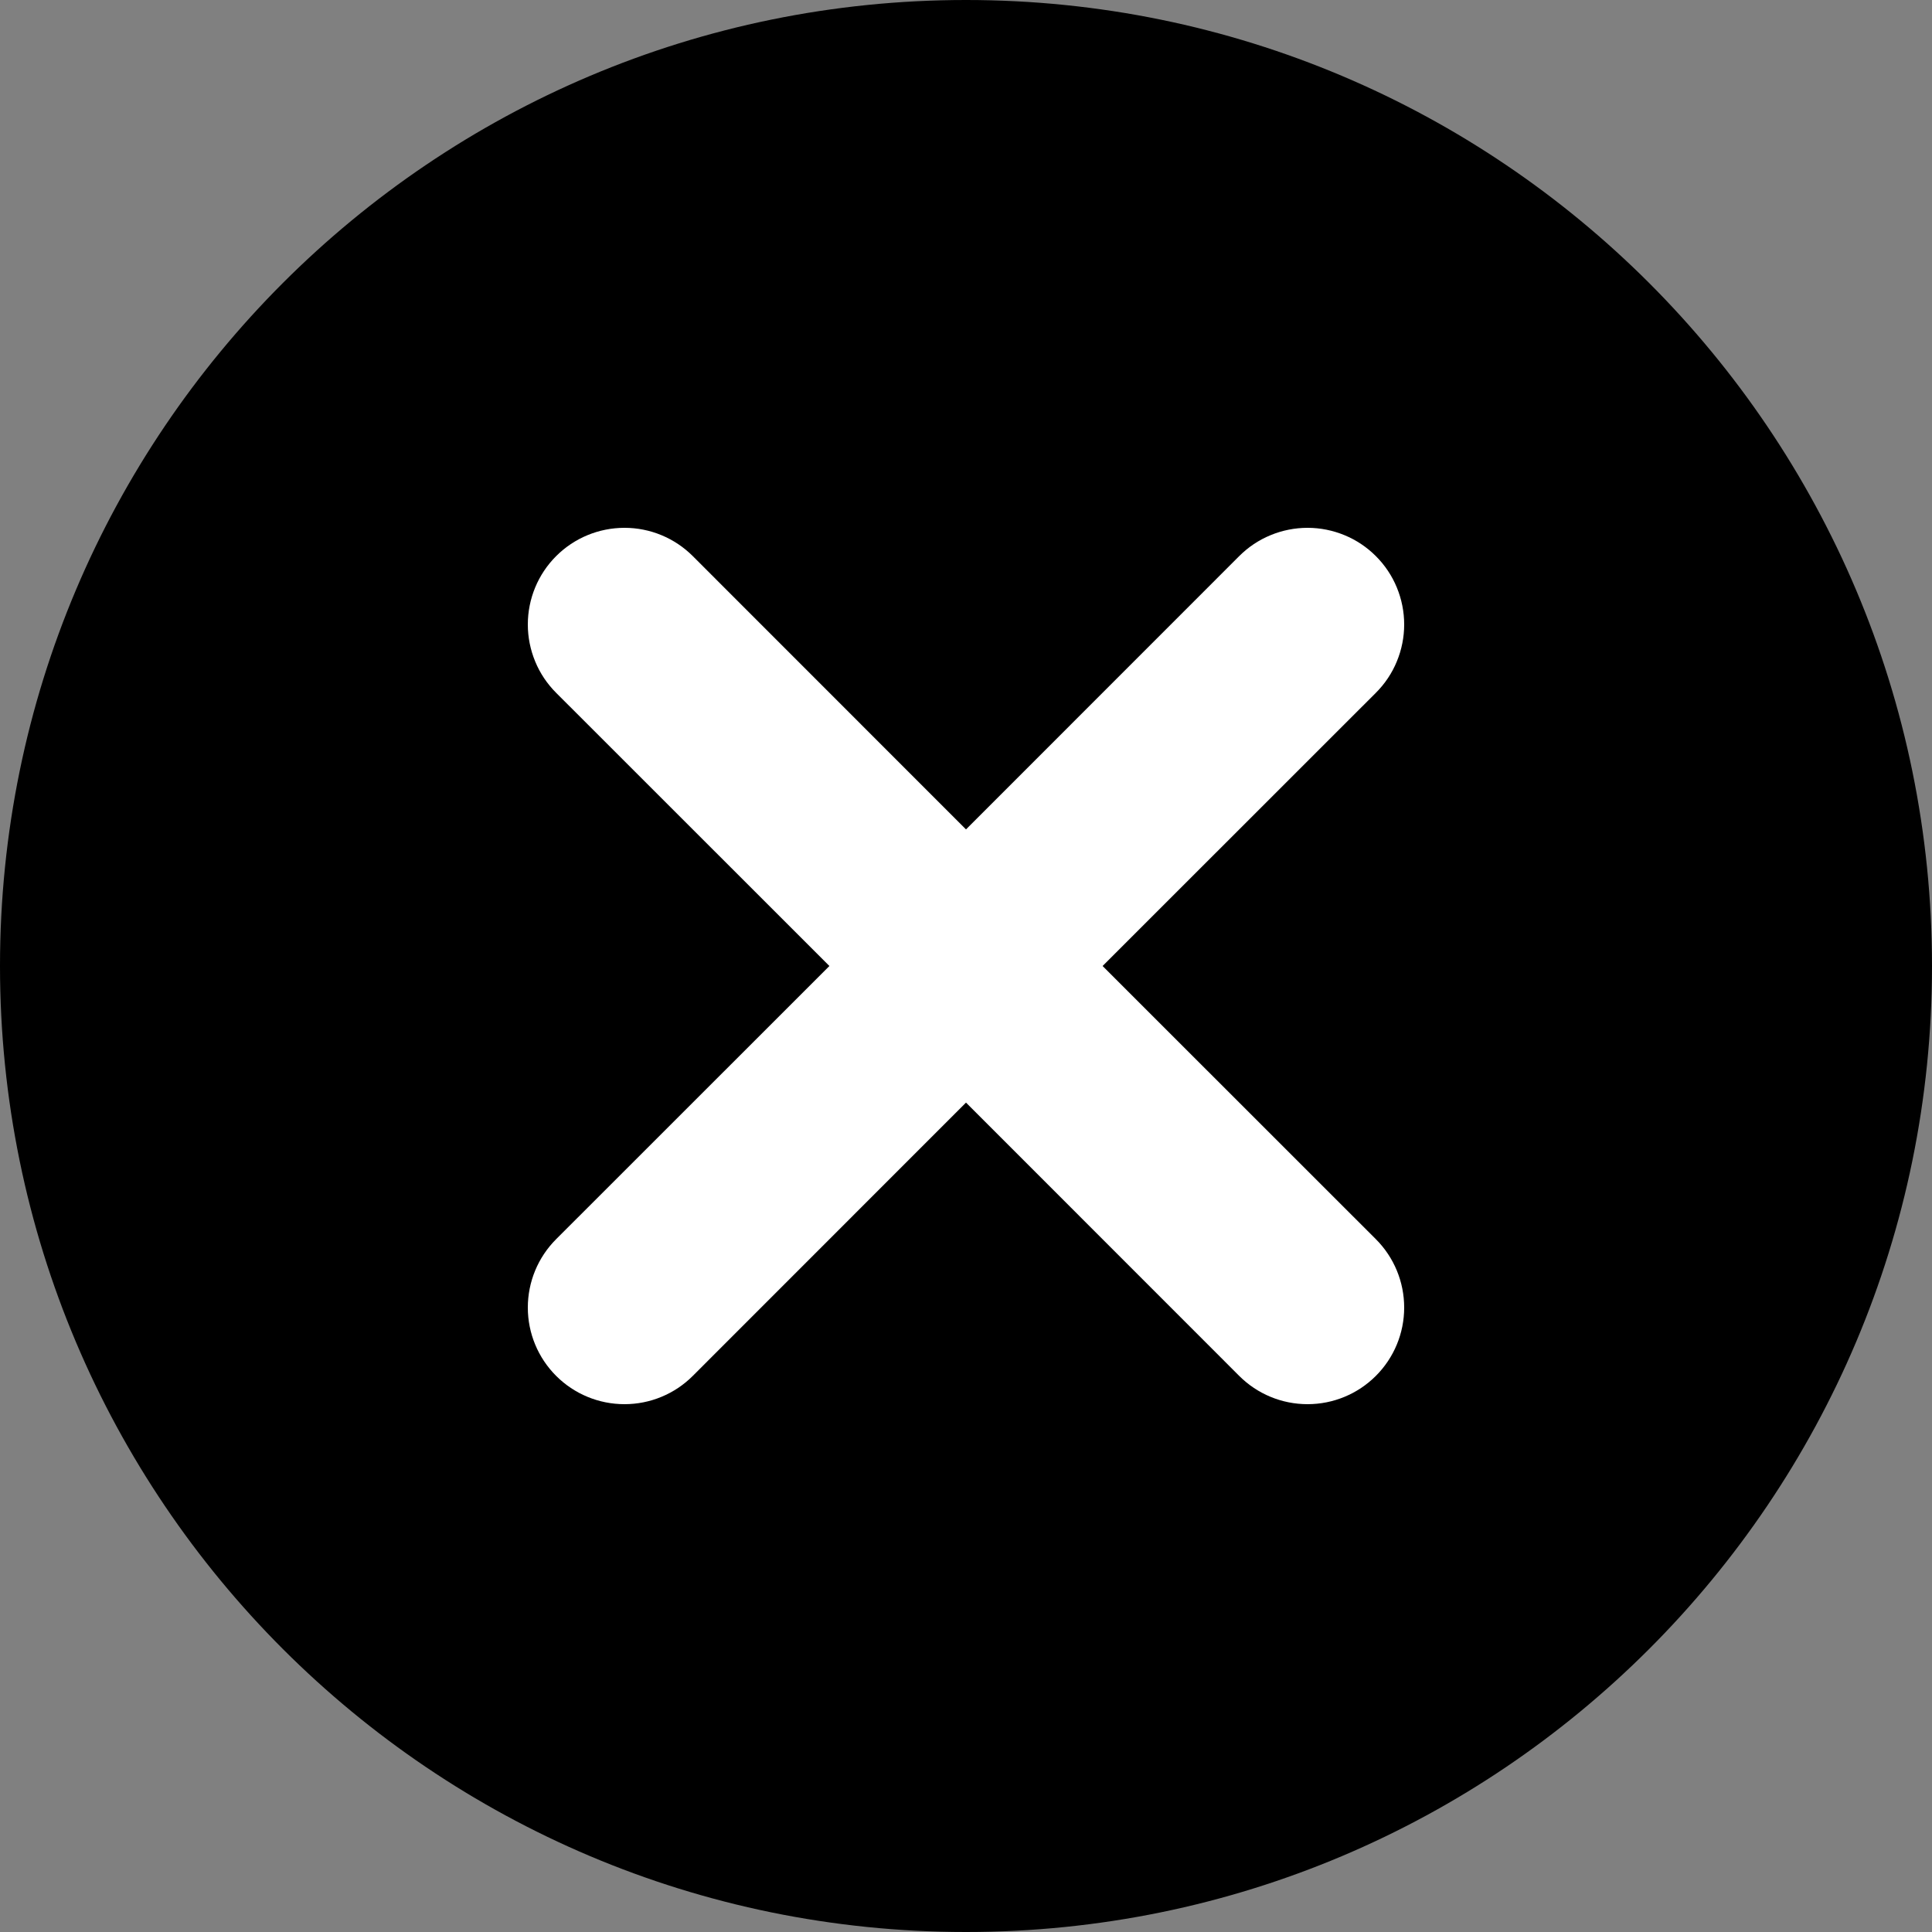
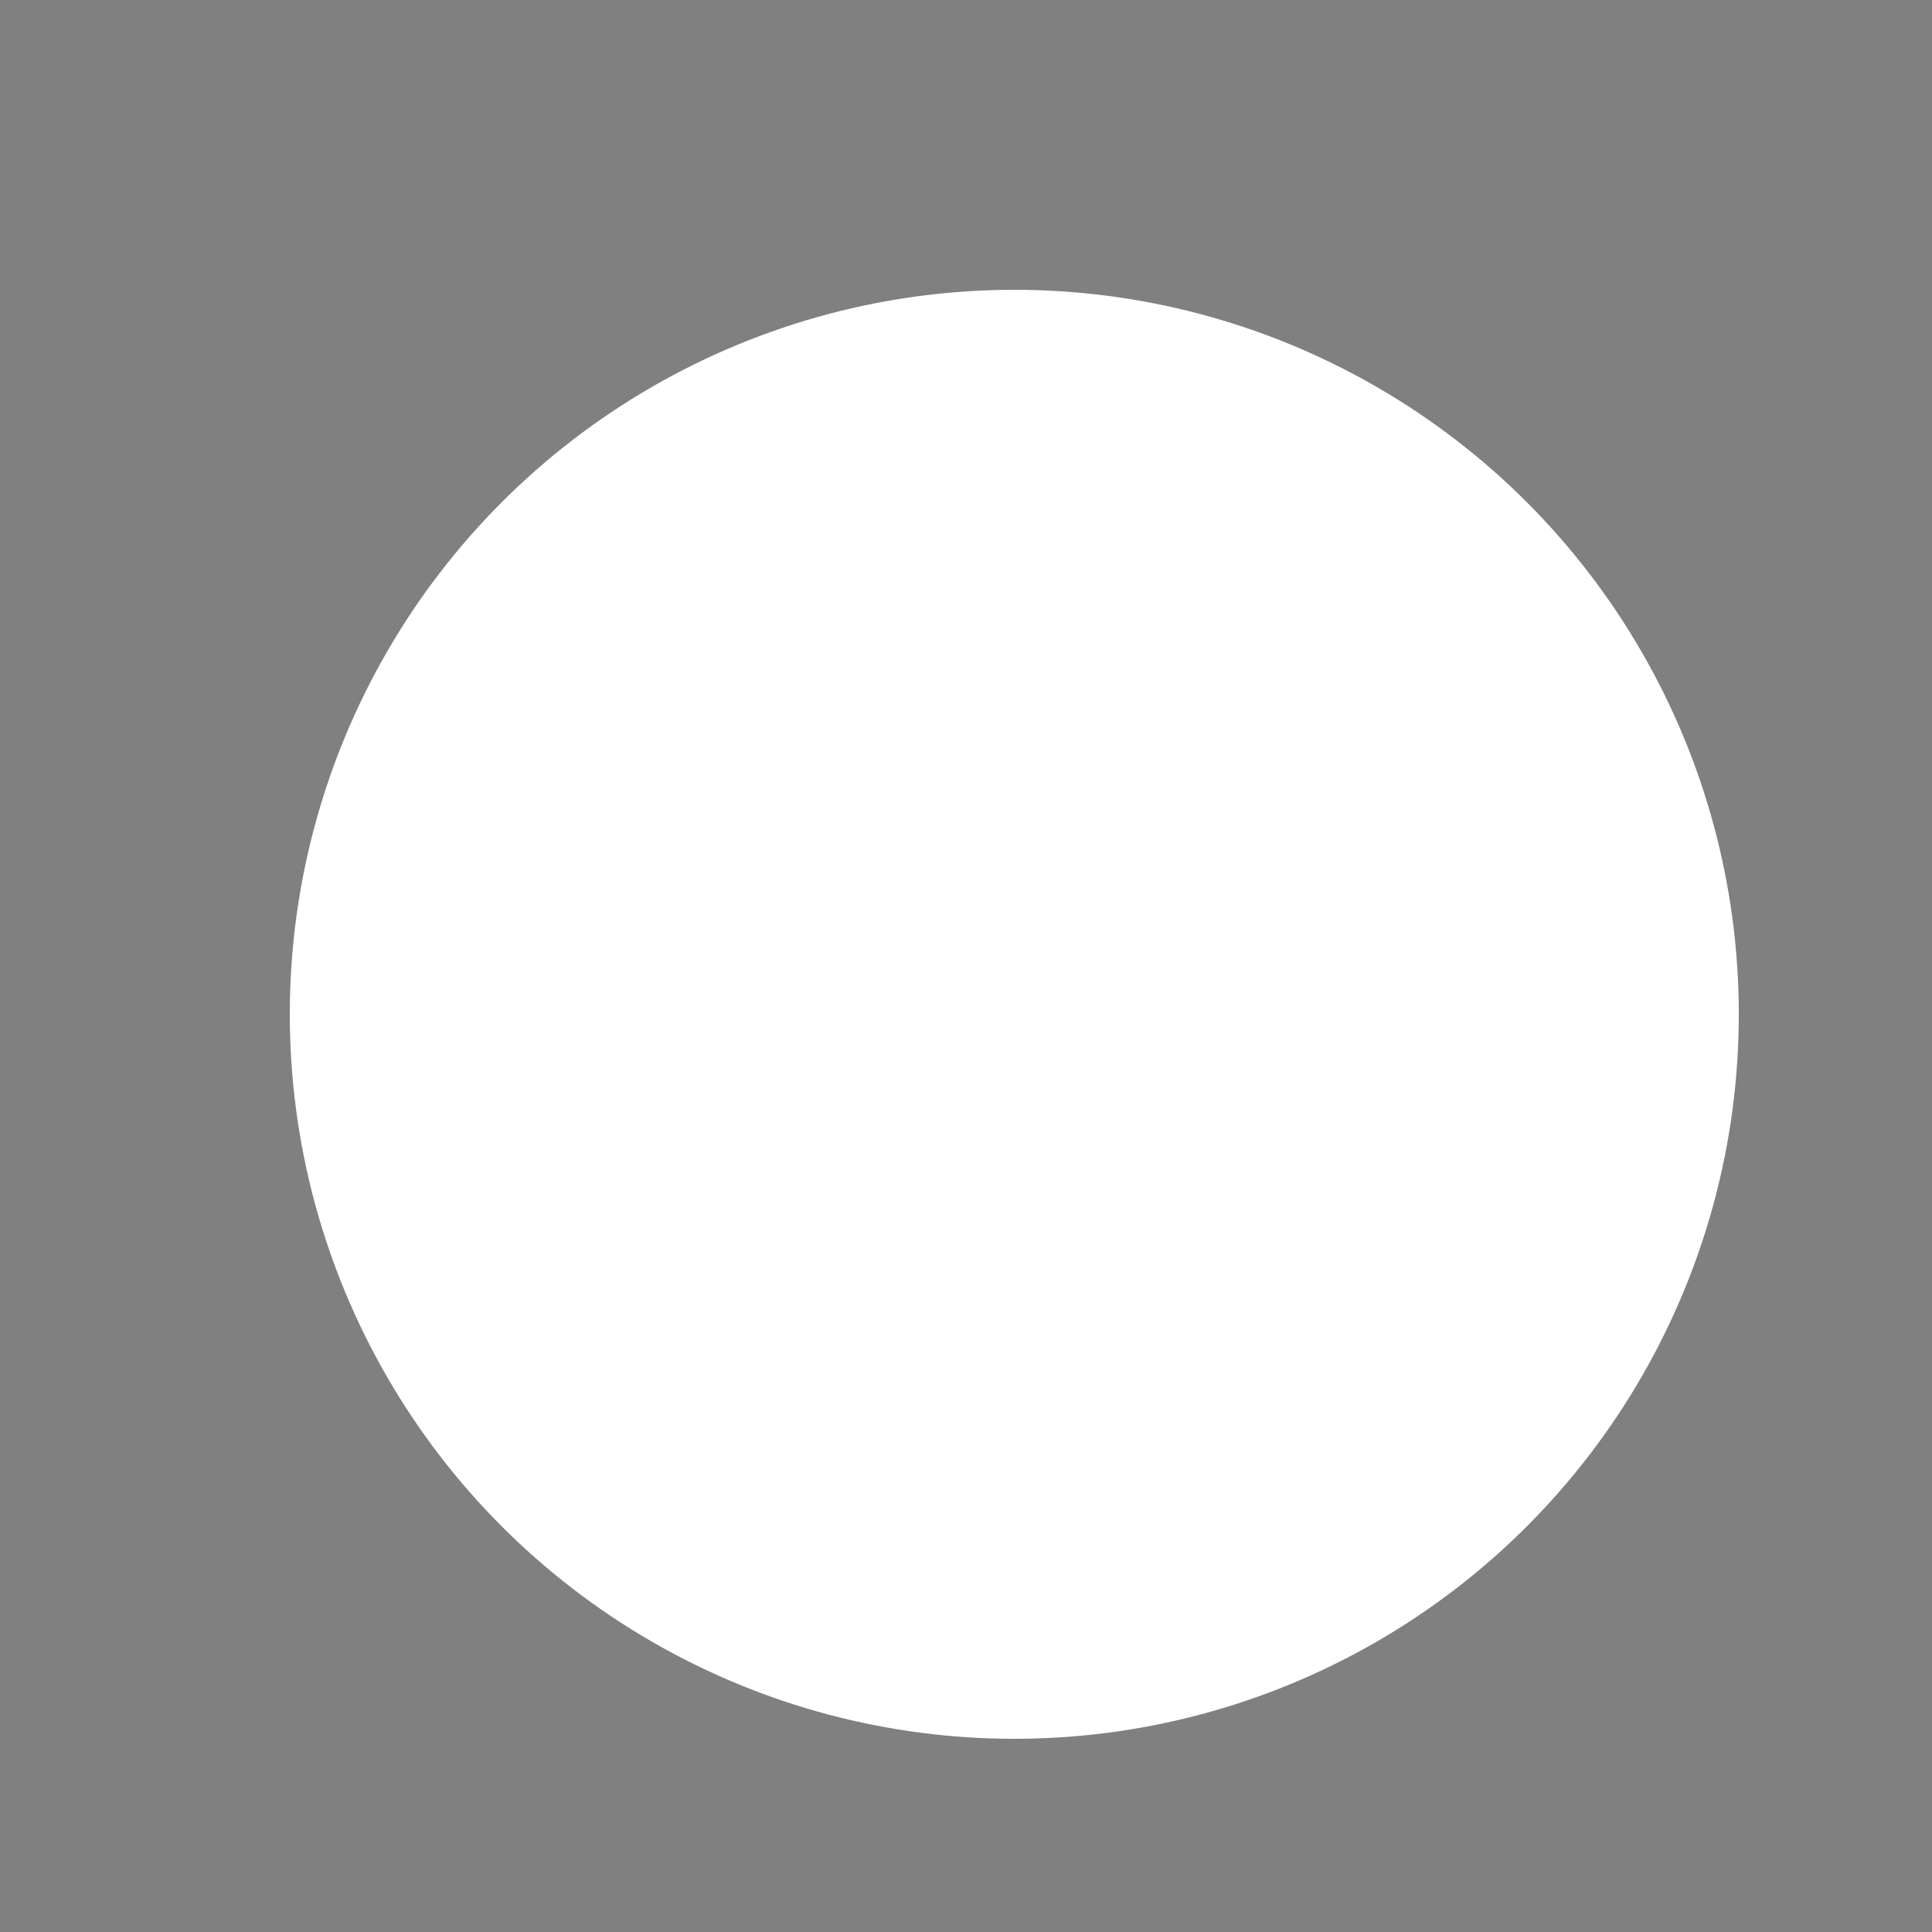
<svg xmlns="http://www.w3.org/2000/svg" width="20" height="20" viewBox="0 0 20 20" fill="none">
  <rect x="0" y="0" width="20" height="20" fill="#808080" stroke="none" />
  <circle cx="10.5" cy="10.5" r="7.5" fill="white" />
-   <path d="M11.414 10L14.243 7.172C14.336 7.079 14.41 6.969 14.46 6.847C14.51 6.726 14.536 6.596 14.536 6.465C14.536 6.333 14.51 6.203 14.46 6.082C14.41 5.96 14.336 5.85 14.243 5.757C14.15 5.664 14.04 5.59 13.918 5.54C13.797 5.49 13.667 5.464 13.536 5.464C13.404 5.464 13.274 5.49 13.153 5.54C13.031 5.59 12.921 5.664 12.828 5.757L10 8.586L7.172 5.757C6.984 5.569 6.73 5.464 6.465 5.464C6.199 5.464 5.945 5.569 5.757 5.757C5.569 5.945 5.464 6.199 5.464 6.465C5.464 6.596 5.49 6.726 5.54 6.847C5.59 6.969 5.664 7.079 5.757 7.172L8.586 10L5.757 12.828C5.569 13.016 5.464 13.27 5.464 13.536C5.464 13.801 5.569 14.055 5.757 14.243C5.945 14.431 6.199 14.536 6.465 14.536C6.73 14.536 6.984 14.431 7.172 14.243L10 11.414L12.828 14.243C13.016 14.431 13.27 14.536 13.536 14.536C13.801 14.536 14.055 14.431 14.243 14.243C14.431 14.055 14.536 13.801 14.536 13.536C14.536 13.27 14.431 13.016 14.243 12.828L11.414 10ZM10 20C4.477 20 0 15.523 0 10C0 4.477 4.477 0 10 0C15.523 0 20 4.477 20 10C20 15.523 15.523 20 10 20Z" fill="black" />
</svg>